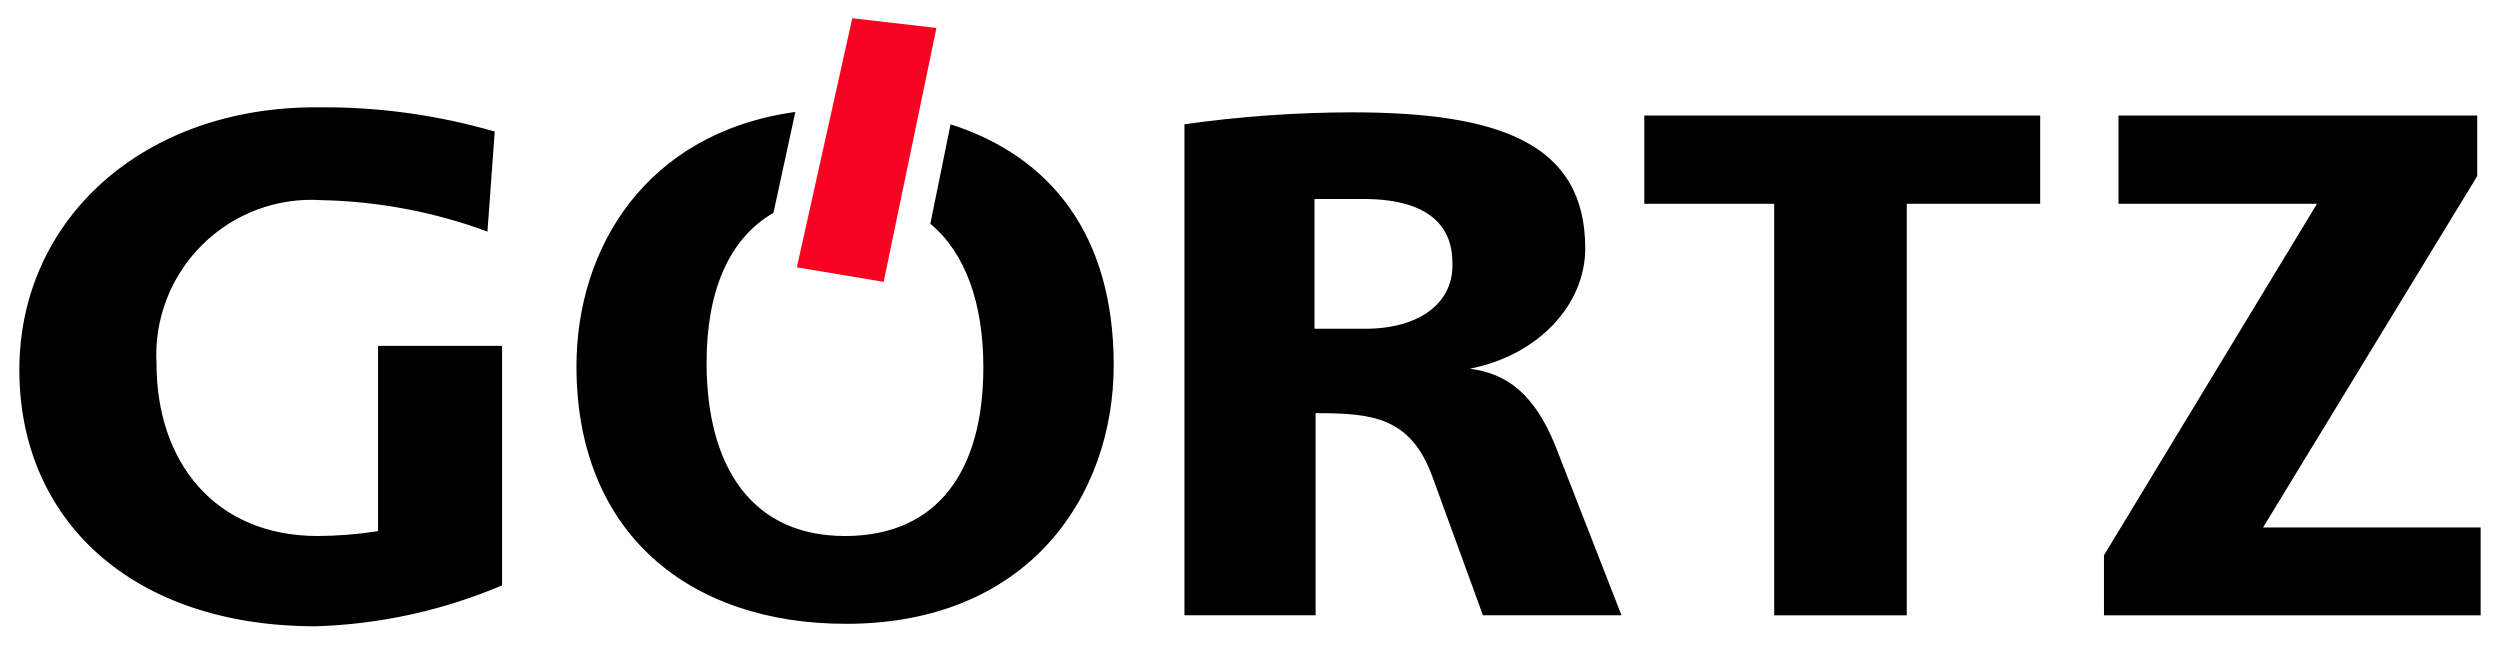
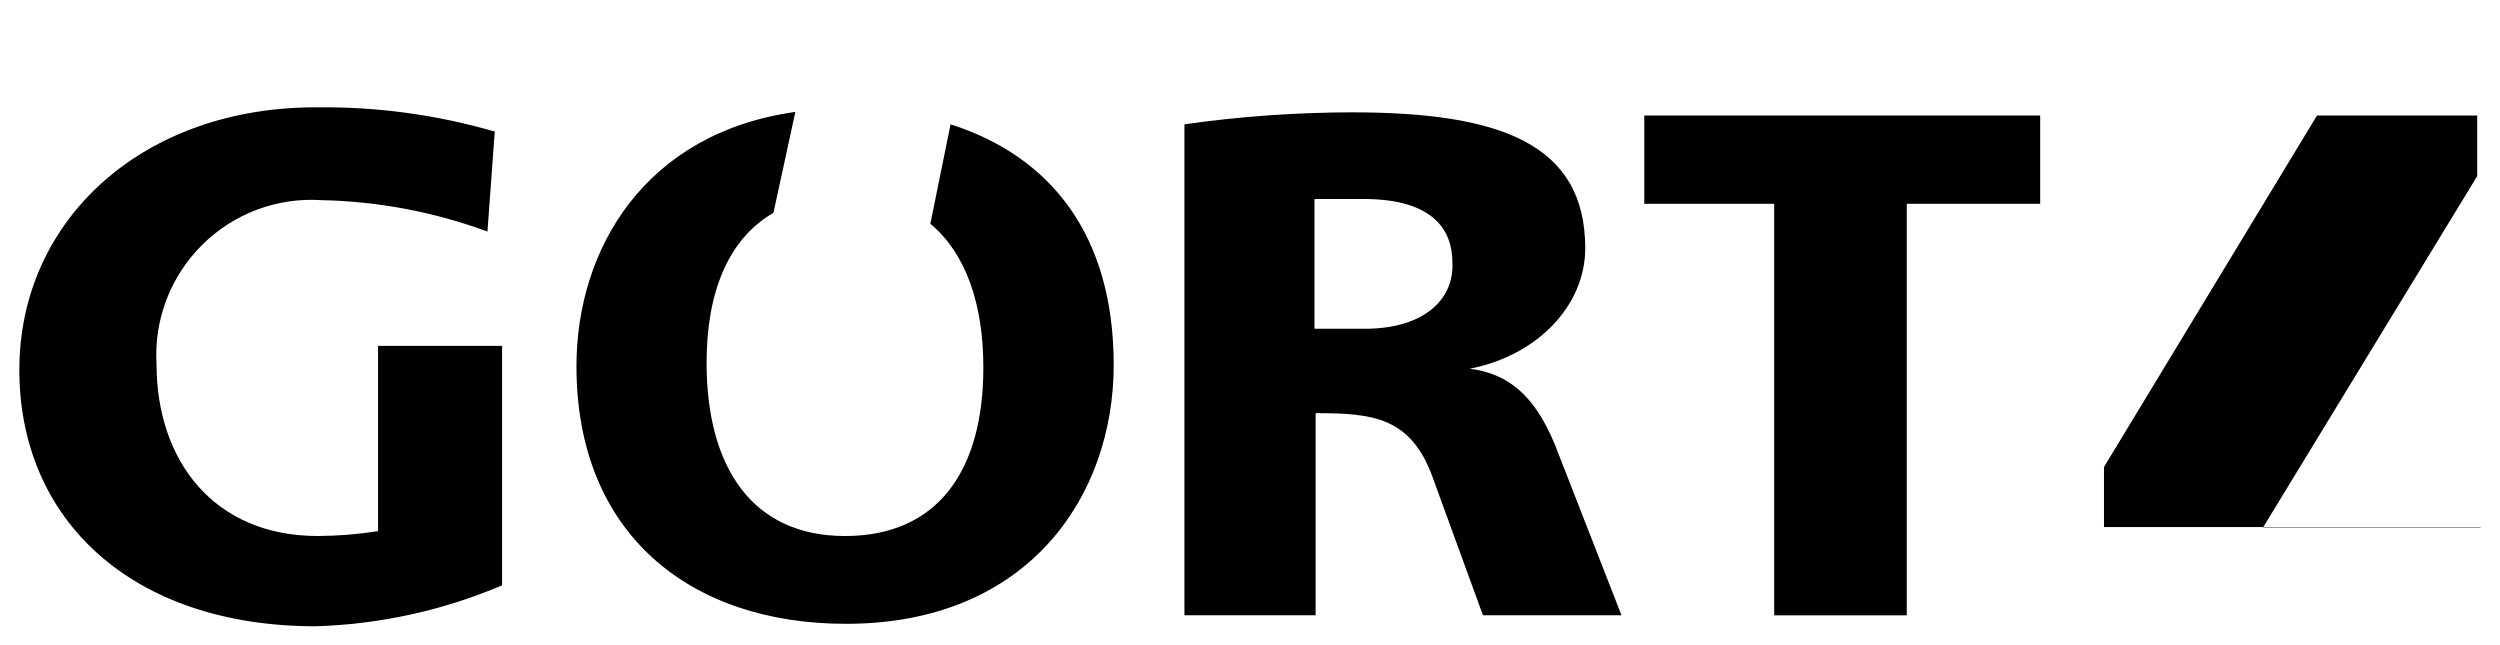
<svg xmlns="http://www.w3.org/2000/svg" id="svg1546" version="1.1" width="1024" height="264" viewBox="-0.889 -0.889 121.779 31.424">
  <defs id="defs1543" />
-   <path id="path1501" style="fill:#000000;fill-opacity:1;fill-rule:evenodd;stroke:none;stroke-width:1.333" d="m 45.401,5.172 -0.985,4.848 c 1.72,1.433 2.584,3.891 2.584,7.005 0,5.043 -2.229,8.219 -6.745,8.219 -4.52,0 -6.749,-3.343 -6.749,-8.452 0,-3.464 1.079,-6.048 3.26,-7.303 l 1.068,-4.921 c -7.312,1.02 -10.672,6.661 -10.672,12.4 0,8.157 5.516,12.557 13.141,12.557 8.927,0 13.052,-6.271 13.052,-12.615 0,-6.343 -3.073,-10.176 -7.953,-11.739 z M 17.489,25.005 C 16.516,25.161 15.531,25.239 14.547,25.244 9.511,25.244 6.688,21.604 6.688,16.849 6.563,14.687 7.375,12.577 8.912,11.052 c 1.536,-1.527 3.651,-2.323 5.812,-2.183 2.765,0.057 5.505,0.573 8.099,1.532 l 0.355,-4.876 C 20.375,4.713 17.469,4.312 14.547,4.344 6.047,4.296 0,9.807 0,17.145 c 0,7.339 5.516,12.5 14.443,12.5 3.125,-0.093 6.213,-0.771 9.093,-1.995 V 15.973 H 17.489 Z M 109.391,24.828 119.833,7.697 V 4.744 H 102.344 v 4.303 h 9.677 l -10.385,17.136 v 2.927 H 120 V 24.828 Z m -38.677,-7.74 c 3.344,-0.651 5.631,-3.12 5.631,-5.869 0,-5.109 -4.161,-6.631 -11.38,-6.631 -2.729,0.005 -5.459,0.199 -8.161,0.584 v 23.937 h 6.395 v -9.855 c 2.761,0 4.636,0.183 5.699,3.109 l 2.459,6.745 h 6.755 L 74.875,20.812 C 73.88,18.38 72.584,17.323 70.713,17.088 Z M 65.604,15.14 H 63.145 V 8.812 h 2.376 c 3.557,0 4.348,1.636 4.348,3.104 0.084,1.885 -1.505,3.224 -4.265,3.224 z m 13.62,-6.093 h 6.333 v 20.063 h 6.464 V 9.047 h 6.505 V 4.744 H 79.224 Z" />
-   <path id="path1511" style="fill:#f80322;fill-opacity:1;fill-rule:nonzero;stroke:none;stroke-width:1.333" d="m 40.609,0 4.104,0.473 -2.573,12.38 -4.233,-0.708 z" />
+   <path id="path1501" style="fill:#000000;fill-opacity:1;fill-rule:evenodd;stroke:none;stroke-width:1.333" d="m 45.401,5.172 -0.985,4.848 c 1.72,1.433 2.584,3.891 2.584,7.005 0,5.043 -2.229,8.219 -6.745,8.219 -4.52,0 -6.749,-3.343 -6.749,-8.452 0,-3.464 1.079,-6.048 3.26,-7.303 l 1.068,-4.921 c -7.312,1.02 -10.672,6.661 -10.672,12.4 0,8.157 5.516,12.557 13.141,12.557 8.927,0 13.052,-6.271 13.052,-12.615 0,-6.343 -3.073,-10.176 -7.953,-11.739 z M 17.489,25.005 C 16.516,25.161 15.531,25.239 14.547,25.244 9.511,25.244 6.688,21.604 6.688,16.849 6.563,14.687 7.375,12.577 8.912,11.052 c 1.536,-1.527 3.651,-2.323 5.812,-2.183 2.765,0.057 5.505,0.573 8.099,1.532 l 0.355,-4.876 C 20.375,4.713 17.469,4.312 14.547,4.344 6.047,4.296 0,9.807 0,17.145 c 0,7.339 5.516,12.5 14.443,12.5 3.125,-0.093 6.213,-0.771 9.093,-1.995 V 15.973 H 17.489 Z M 109.391,24.828 119.833,7.697 V 4.744 H 102.344 h 9.677 l -10.385,17.136 v 2.927 H 120 V 24.828 Z m -38.677,-7.74 c 3.344,-0.651 5.631,-3.12 5.631,-5.869 0,-5.109 -4.161,-6.631 -11.38,-6.631 -2.729,0.005 -5.459,0.199 -8.161,0.584 v 23.937 h 6.395 v -9.855 c 2.761,0 4.636,0.183 5.699,3.109 l 2.459,6.745 h 6.755 L 74.875,20.812 C 73.88,18.38 72.584,17.323 70.713,17.088 Z M 65.604,15.14 H 63.145 V 8.812 h 2.376 c 3.557,0 4.348,1.636 4.348,3.104 0.084,1.885 -1.505,3.224 -4.265,3.224 z m 13.62,-6.093 h 6.333 v 20.063 h 6.464 V 9.047 h 6.505 V 4.744 H 79.224 Z" />
</svg>